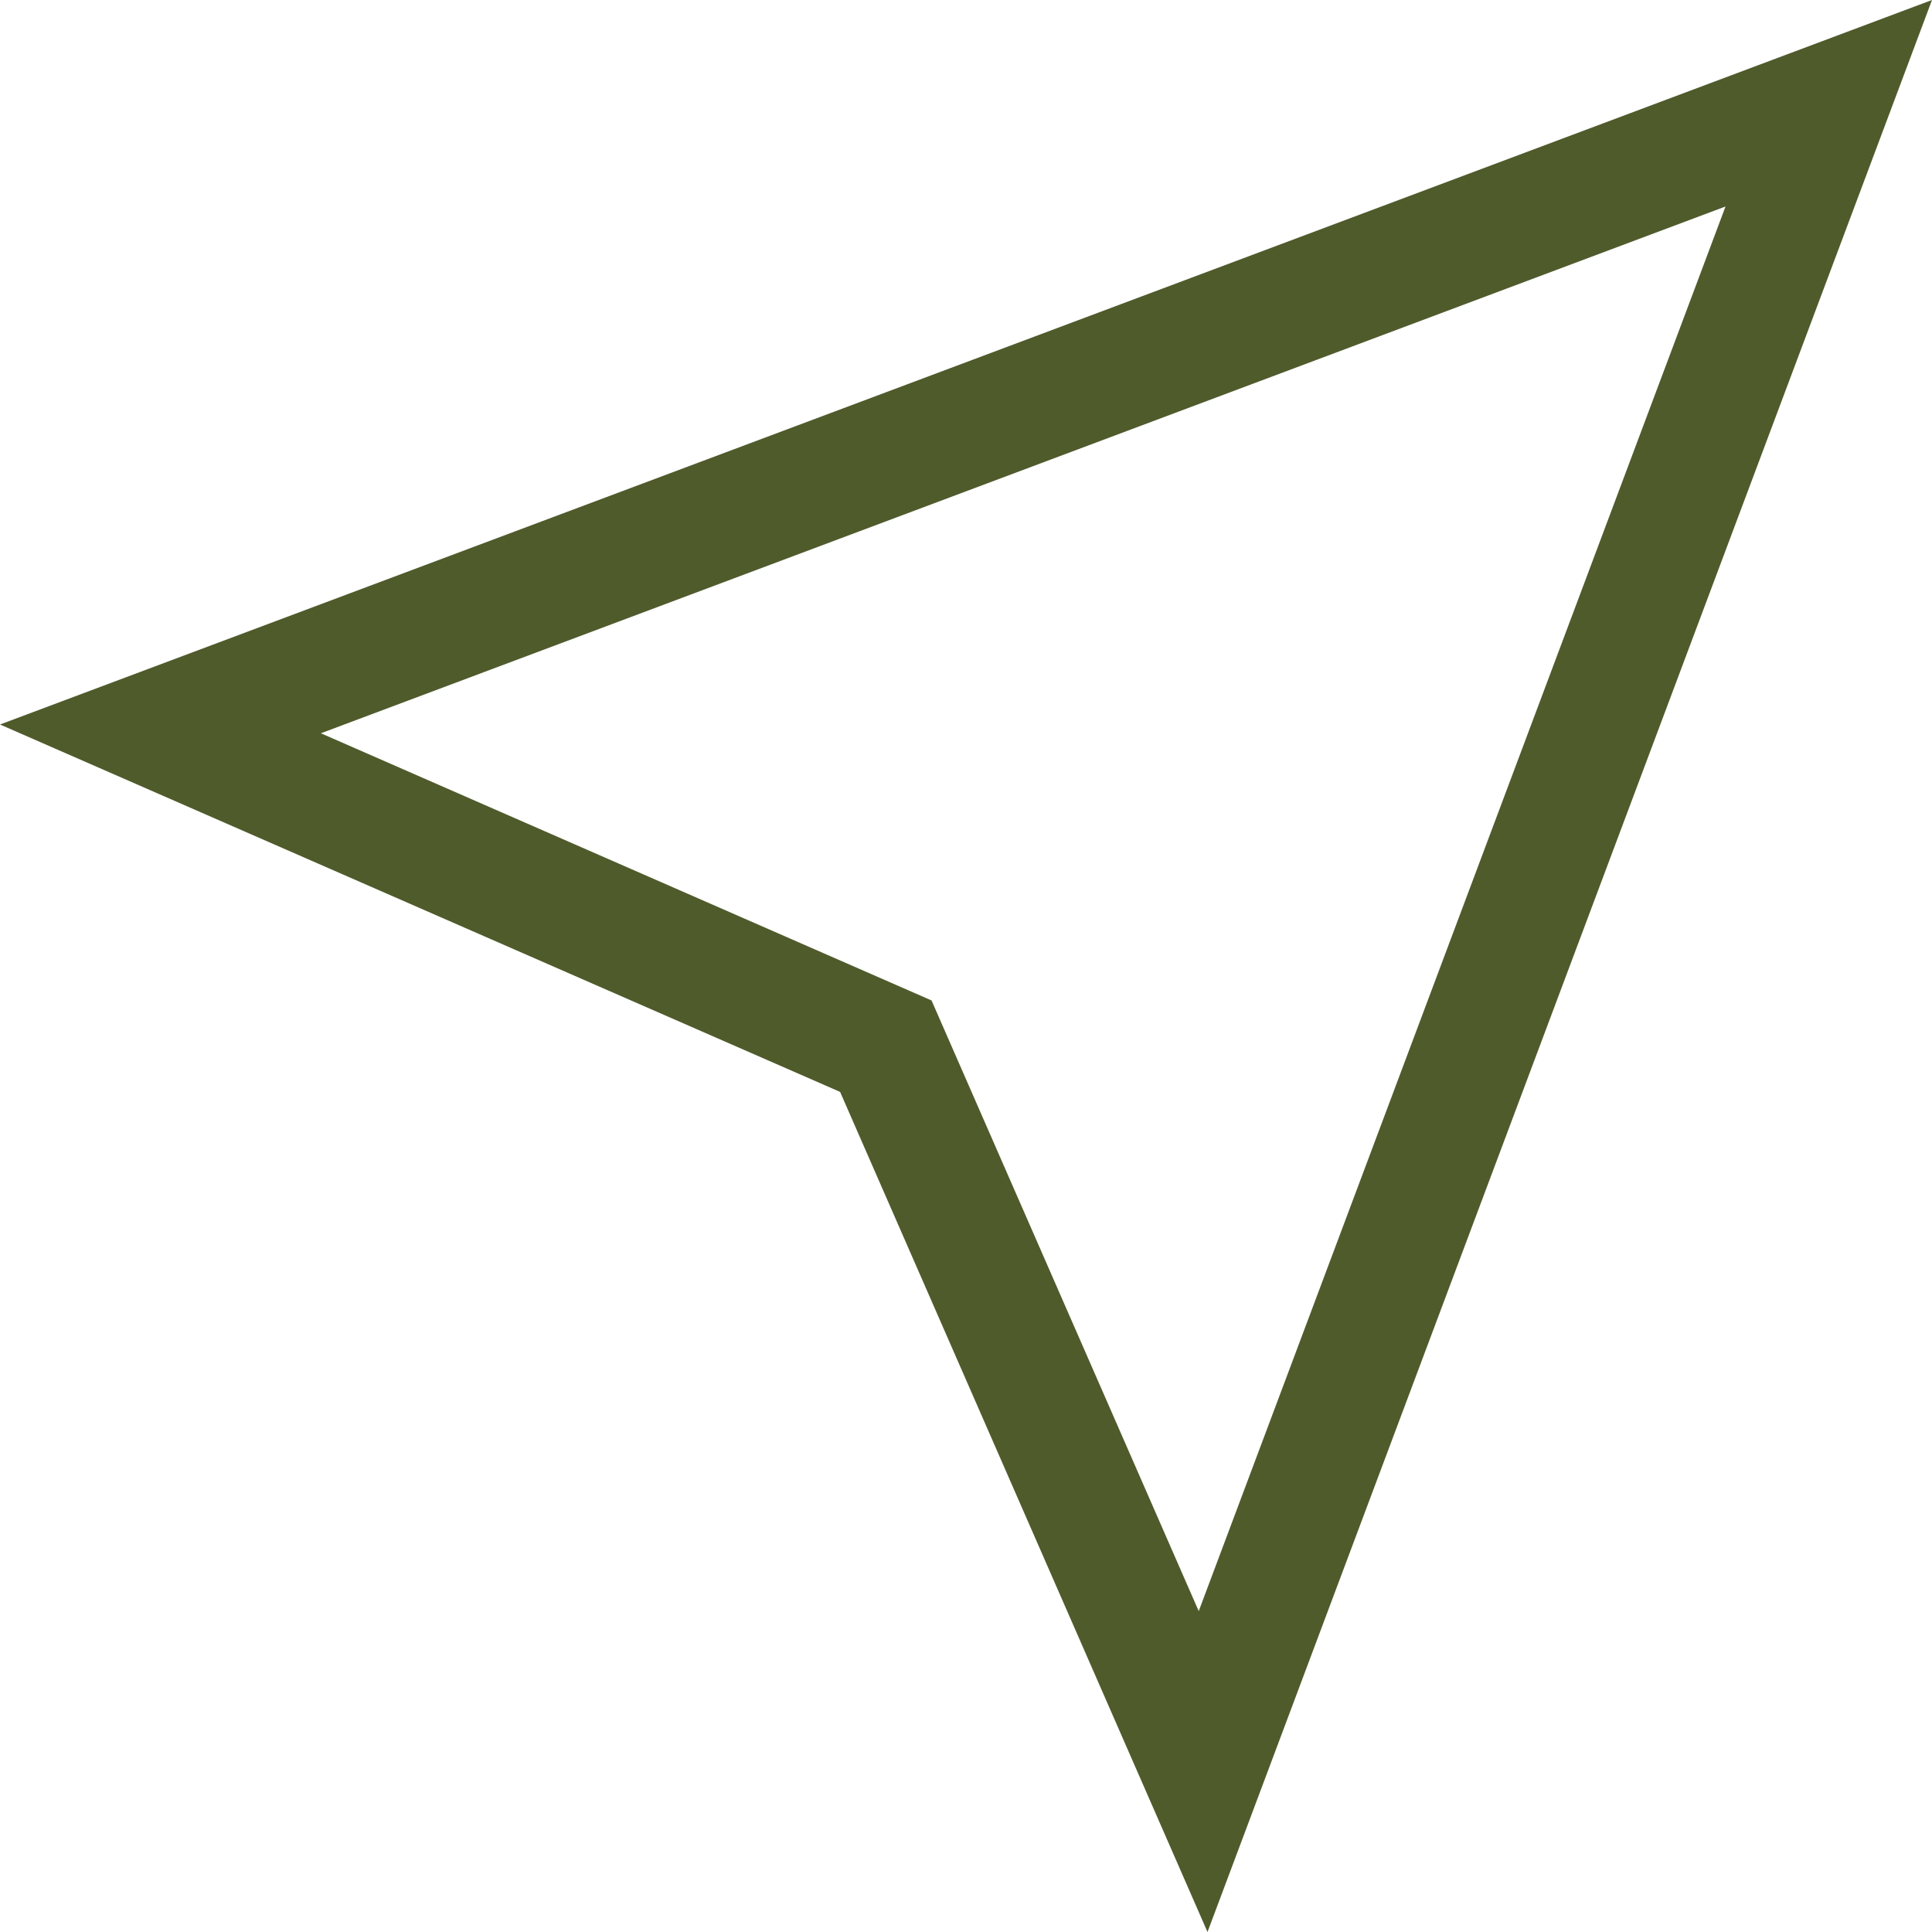
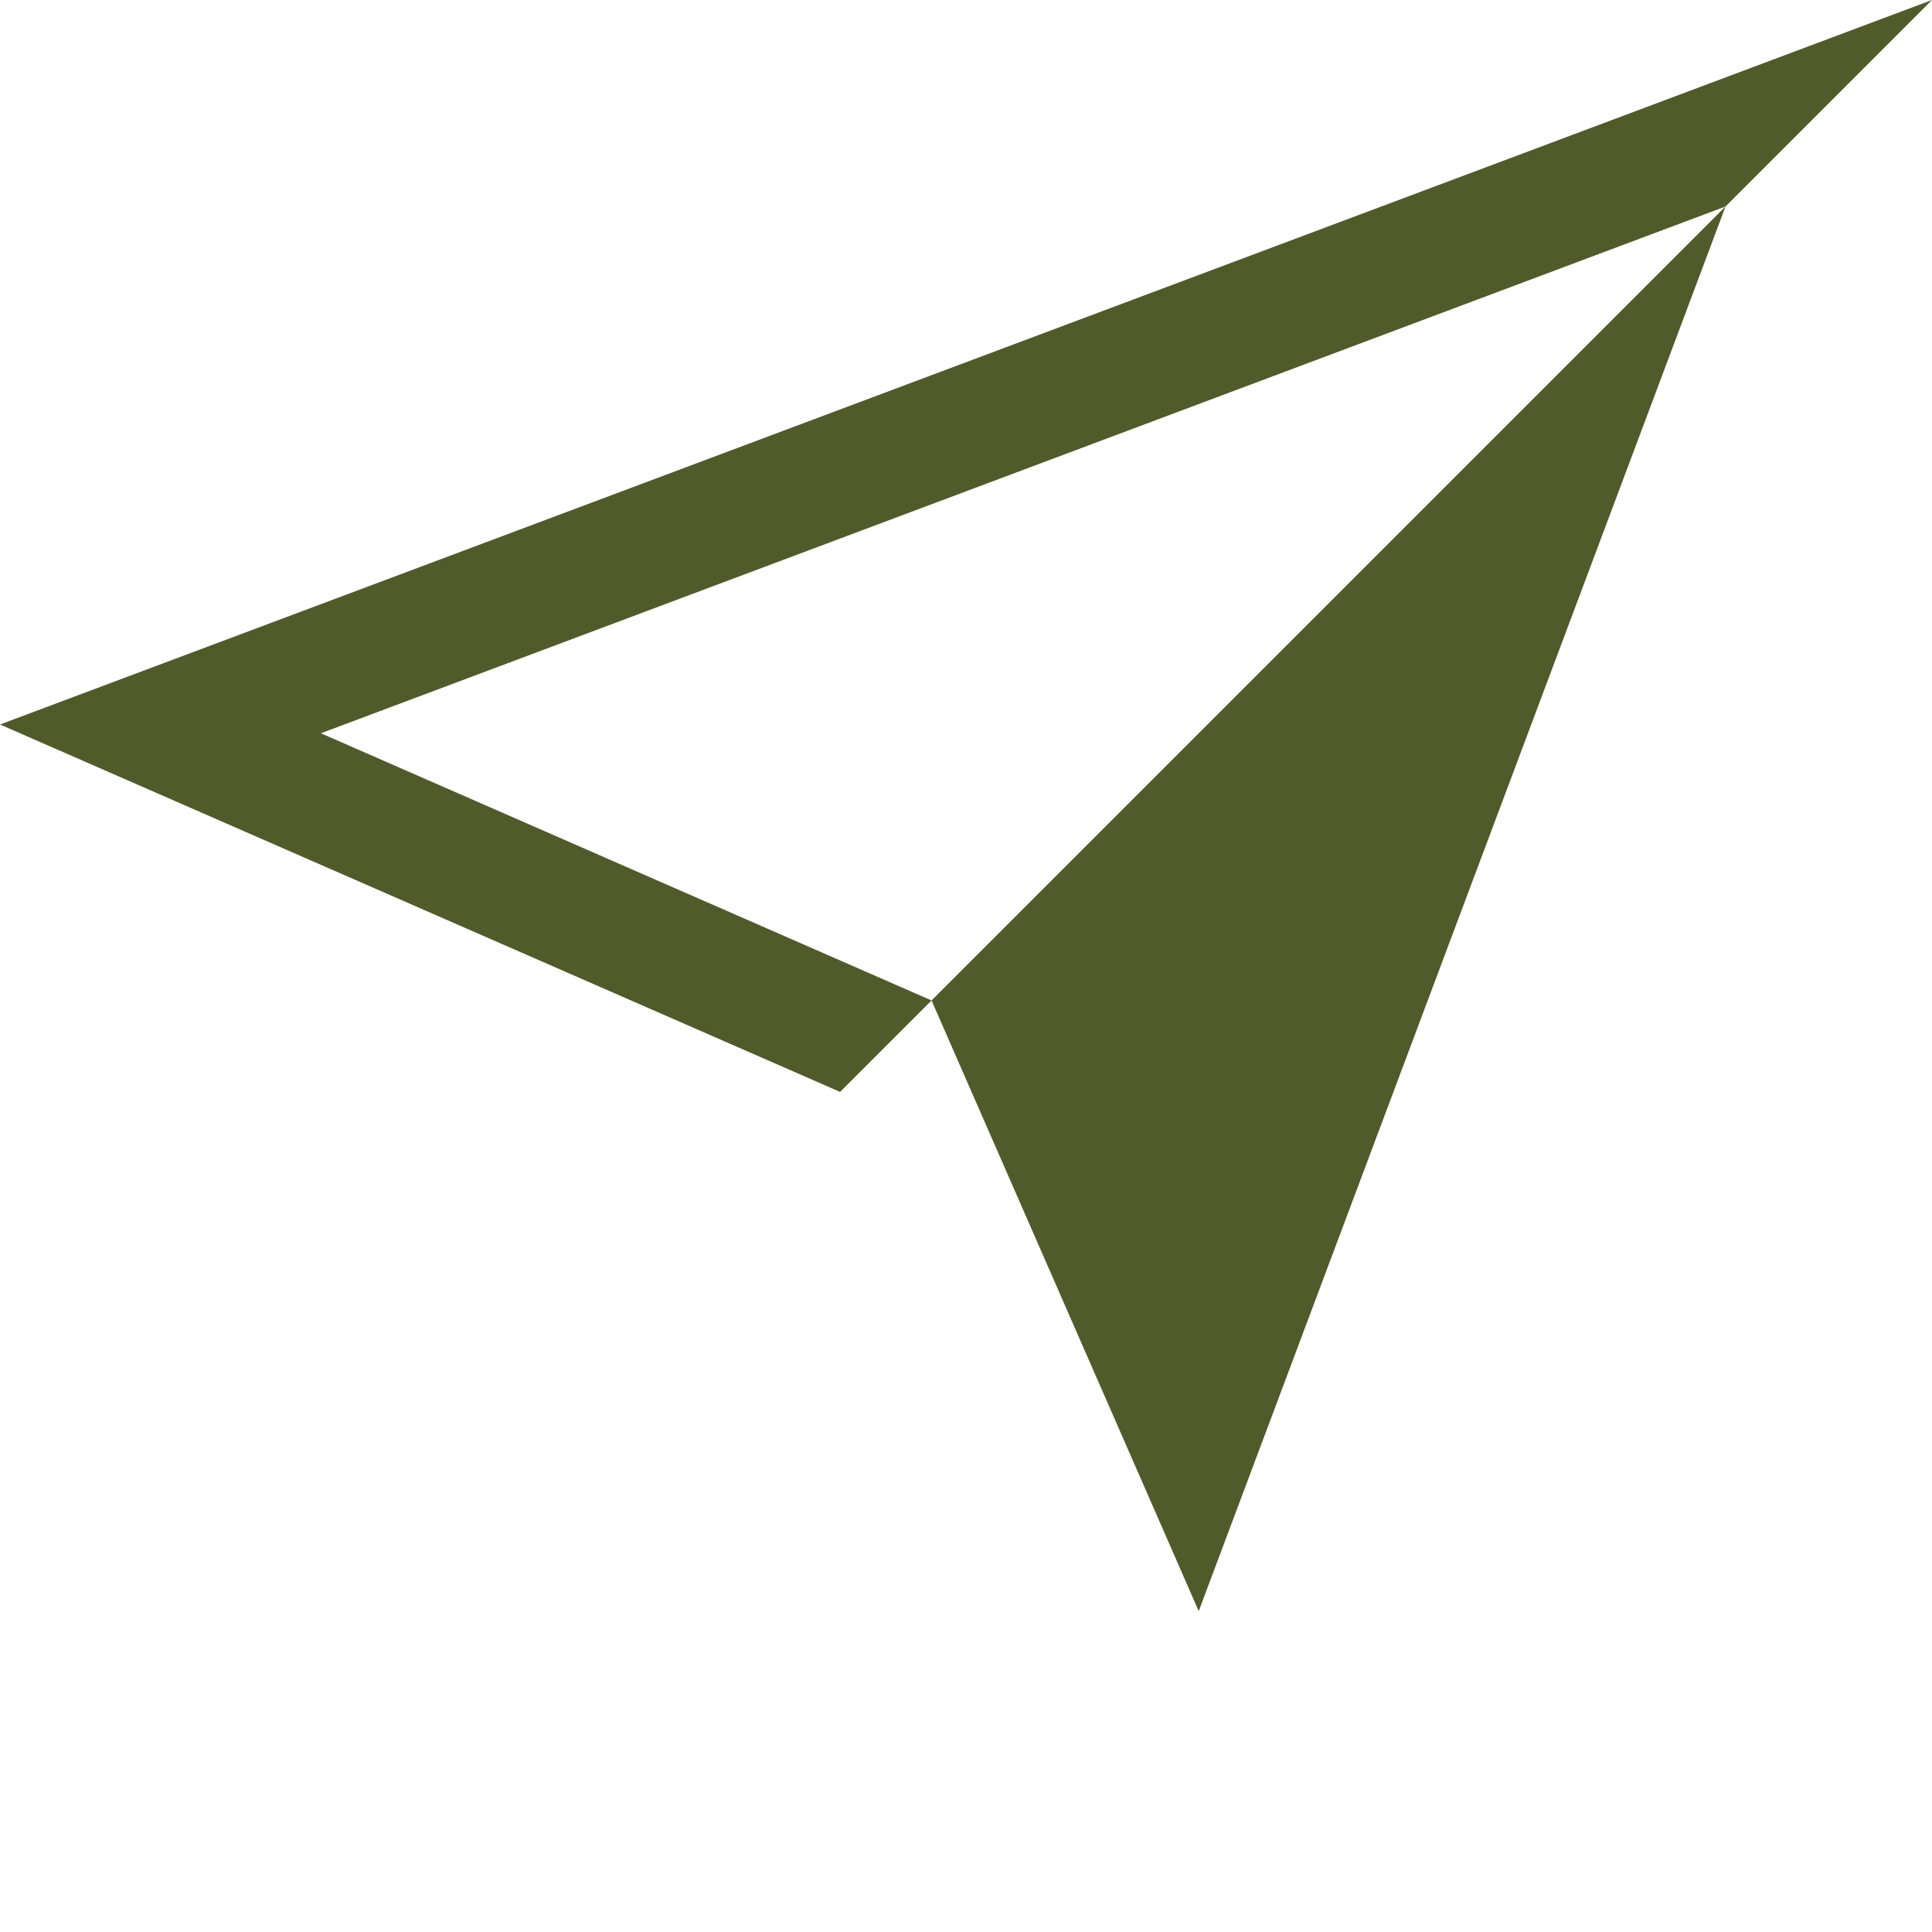
<svg xmlns="http://www.w3.org/2000/svg" width="24" height="24" viewBox="0 0 24 24" fill="none">
-   <path d="M3.986 9.109L11.572 12.428L14.891 20.014L21.435 2.565L3.986 9.109ZM24 0L15 24L10.436 13.564L0 9L24 0Z" fill="#4F5B2B" />
+   <path d="M3.986 9.109L11.572 12.428L14.891 20.014L21.435 2.565L3.986 9.109ZM24 0L10.436 13.564L0 9L24 0Z" fill="#4F5B2B" />
</svg>